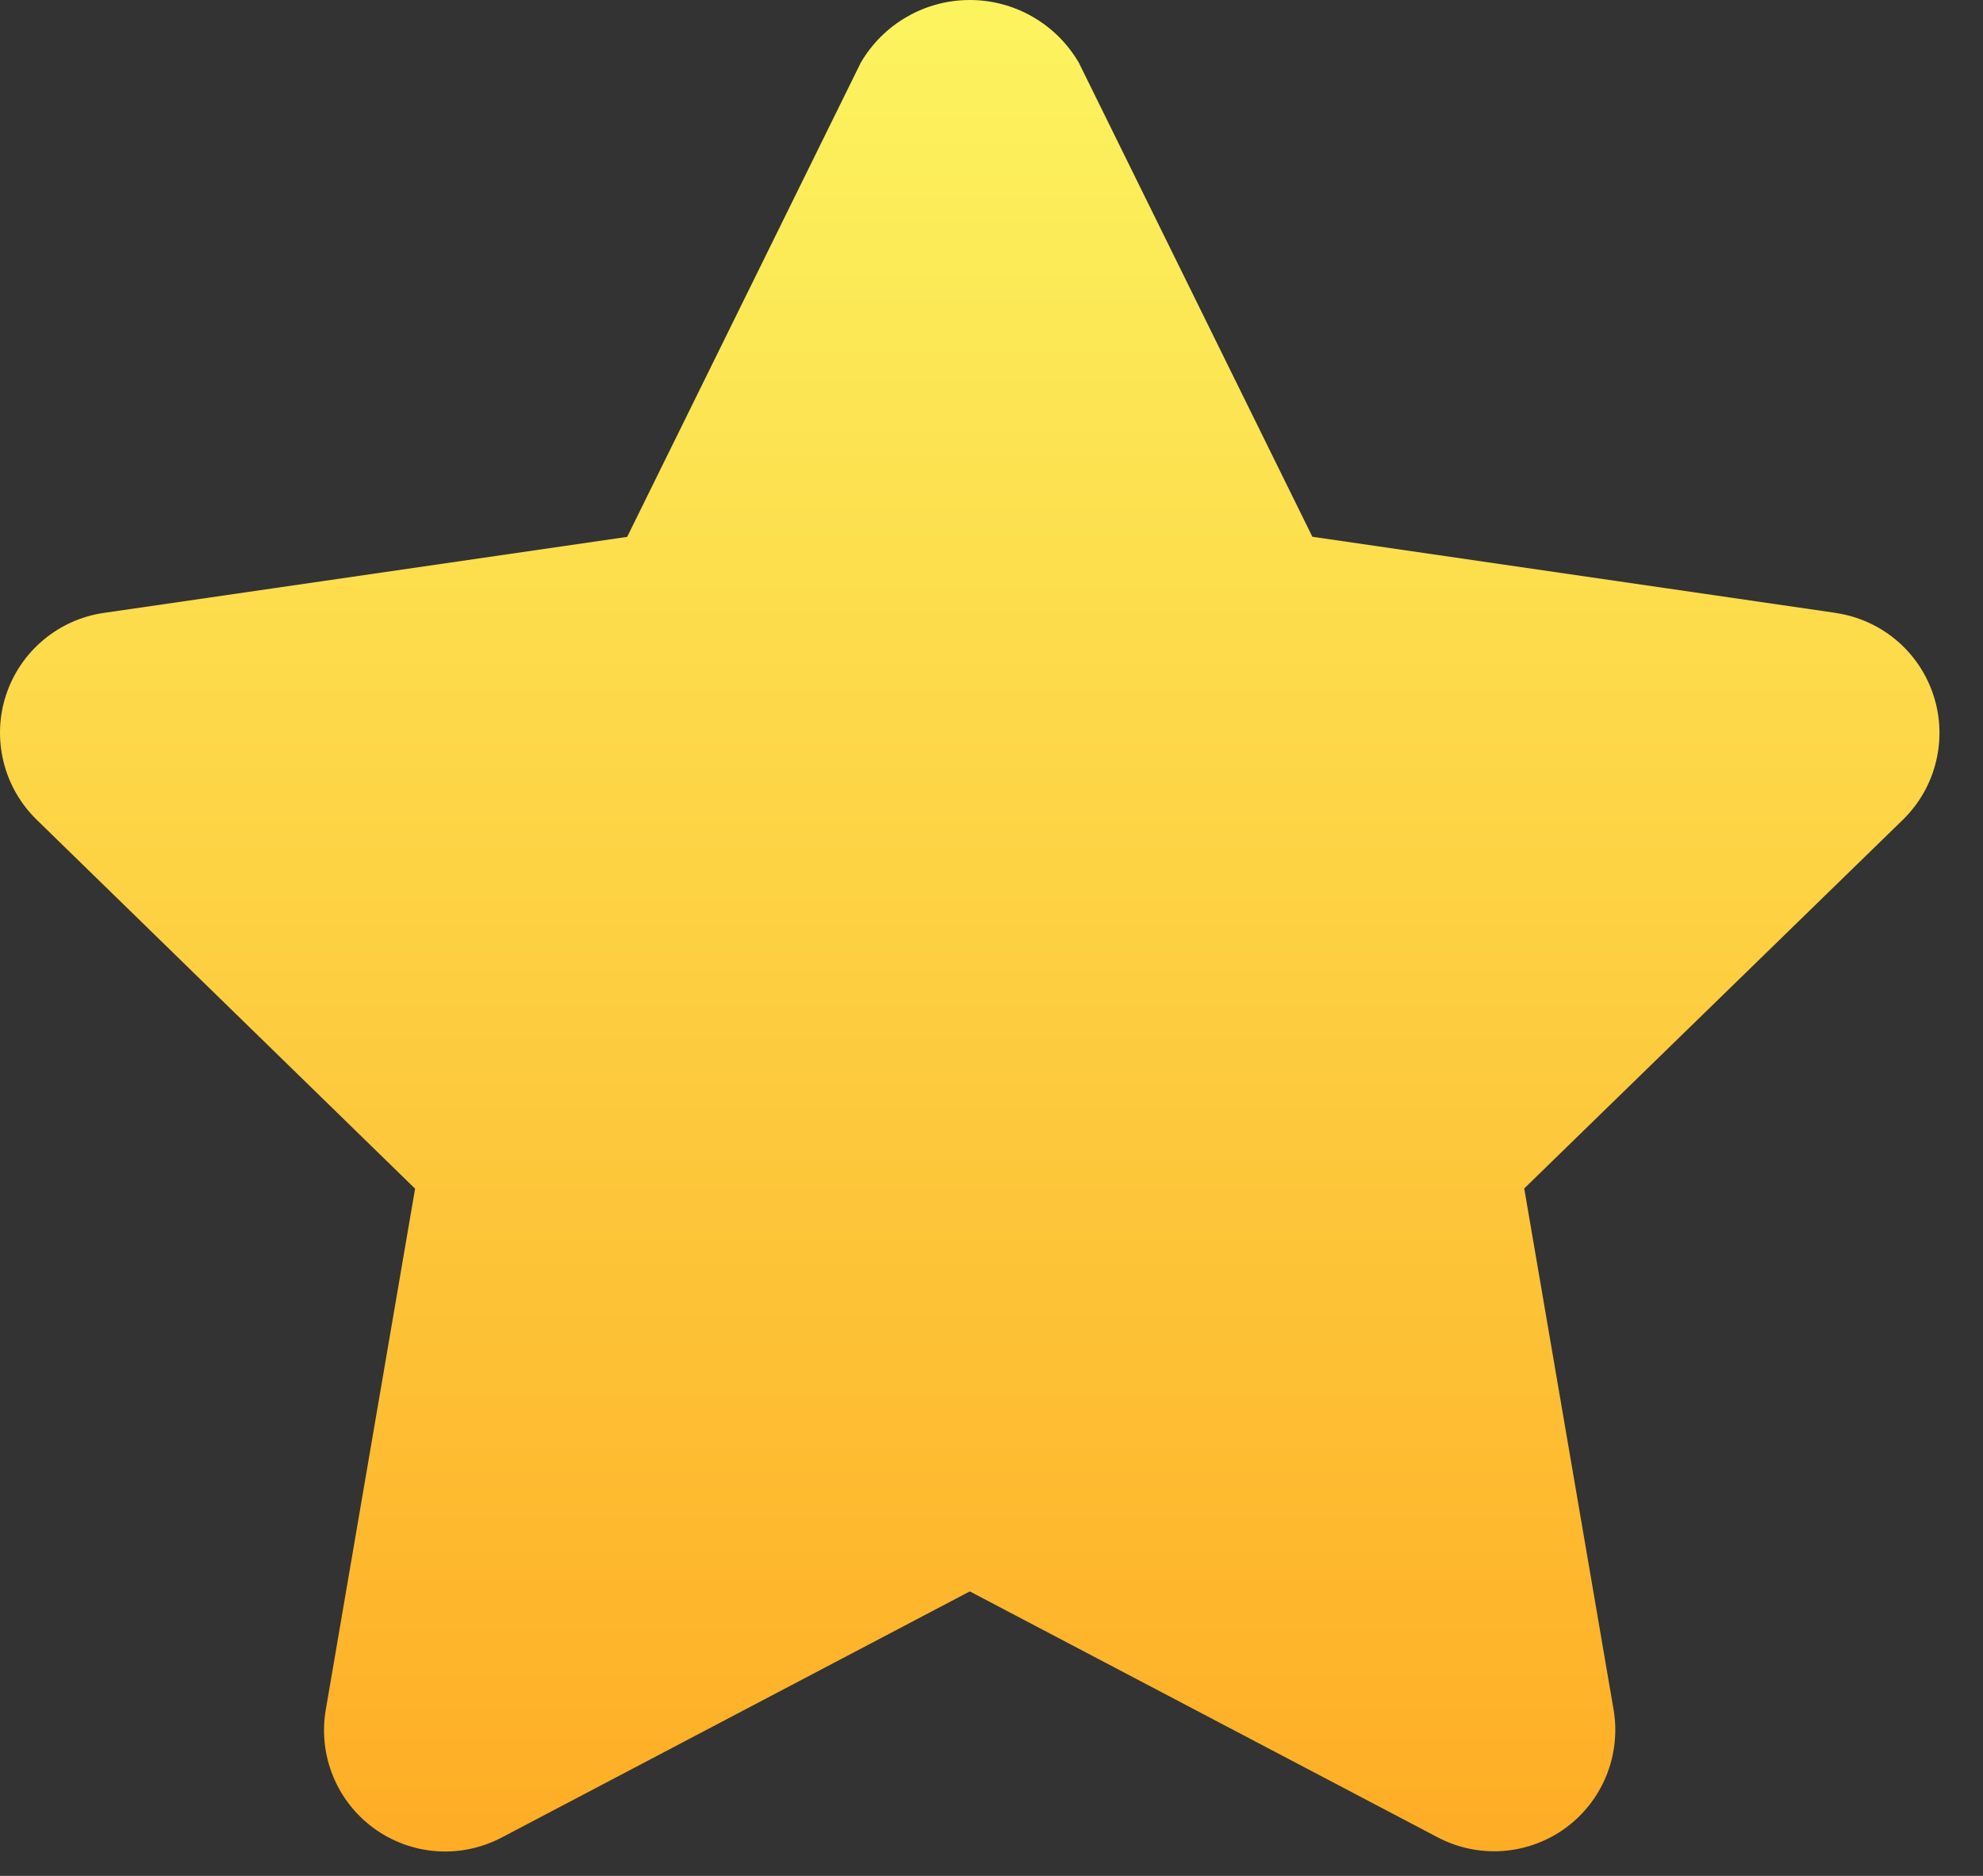
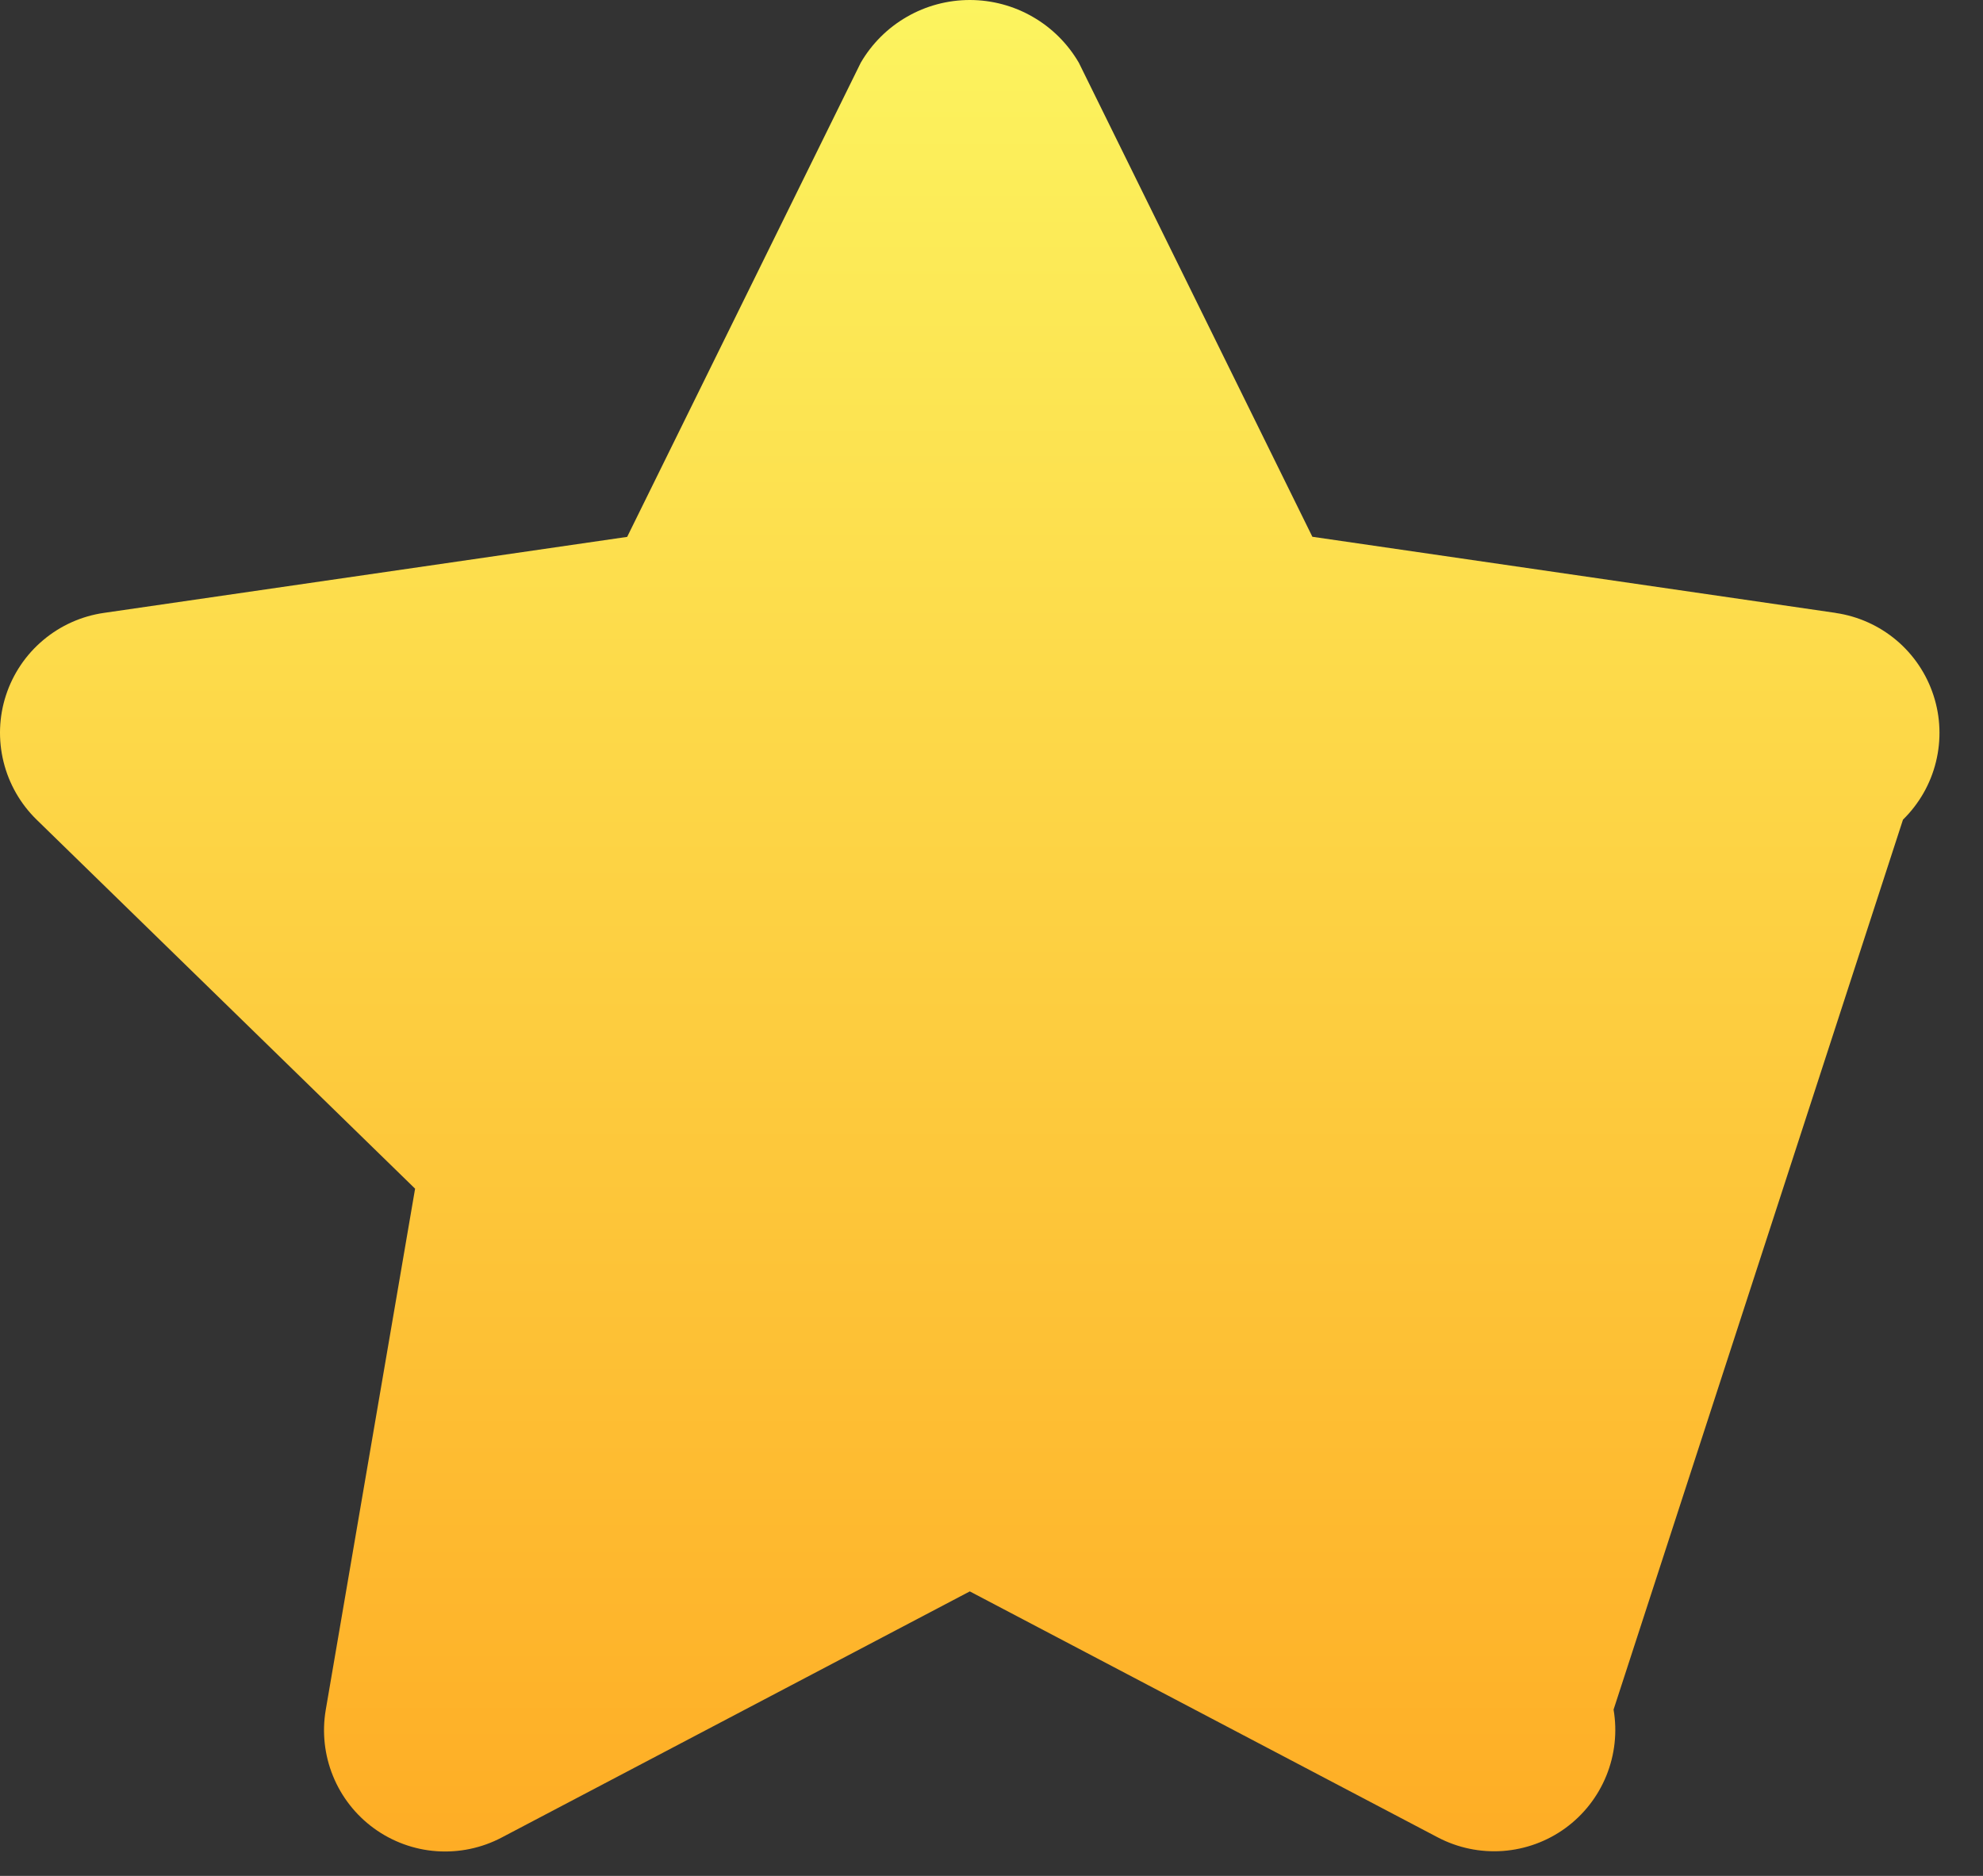
<svg xmlns="http://www.w3.org/2000/svg" width="37" height="35" viewBox="0 0 37 35" fill="none">
  <rect x="0" y="0" width="37" height="35" fill="#333333" stroke="none" />
-   <path d="M34.249 11.435L24.487 10.015L20.13 1.171C19.923 0.815 19.626 0.519 19.269 0.314C18.912 0.108 18.507 0 18.095 0C17.683 0 17.278 0.108 16.921 0.314C16.564 0.519 16.267 0.815 16.06 1.171L11.702 10.017L1.94 11.435C1.522 11.495 1.129 11.671 0.806 11.943C0.483 12.214 0.242 12.571 0.111 12.973C-0.02 13.374 -0.035 13.804 0.066 14.214C0.167 14.624 0.381 14.998 0.683 15.293L7.745 22.178L6.078 31.902C6.007 32.318 6.054 32.745 6.213 33.136C6.372 33.527 6.637 33.865 6.978 34.113C7.32 34.361 7.723 34.509 8.144 34.539C8.565 34.569 8.986 34.481 9.359 34.285L18.095 29.692L26.826 34.281C27.199 34.477 27.62 34.565 28.041 34.535C28.462 34.504 28.866 34.357 29.207 34.109C29.548 33.861 29.813 33.522 29.972 33.131C30.131 32.74 30.178 32.313 30.107 31.897L28.44 22.174L35.507 15.293C35.808 14.998 36.022 14.625 36.122 14.216C36.223 13.806 36.208 13.377 36.077 12.976C35.947 12.575 35.707 12.218 35.385 11.946C35.063 11.675 34.671 11.498 34.254 11.437L34.249 11.435Z" fill="url(#paint0_linear)" />
+   <path d="M34.249 11.435L24.487 10.015L20.13 1.171C19.923 0.815 19.626 0.519 19.269 0.314C18.912 0.108 18.507 0 18.095 0C17.683 0 17.278 0.108 16.921 0.314C16.564 0.519 16.267 0.815 16.06 1.171L11.702 10.017L1.94 11.435C1.522 11.495 1.129 11.671 0.806 11.943C0.483 12.214 0.242 12.571 0.111 12.973C-0.02 13.374 -0.035 13.804 0.066 14.214C0.167 14.624 0.381 14.998 0.683 15.293L7.745 22.178L6.078 31.902C6.007 32.318 6.054 32.745 6.213 33.136C6.372 33.527 6.637 33.865 6.978 34.113C7.32 34.361 7.723 34.509 8.144 34.539C8.565 34.569 8.986 34.481 9.359 34.285L18.095 29.692L26.826 34.281C27.199 34.477 27.62 34.565 28.041 34.535C28.462 34.504 28.866 34.357 29.207 34.109C29.548 33.861 29.813 33.522 29.972 33.131C30.131 32.74 30.178 32.313 30.107 31.897L35.507 15.293C35.808 14.998 36.022 14.625 36.122 14.216C36.223 13.806 36.208 13.377 36.077 12.976C35.947 12.575 35.707 12.218 35.385 11.946C35.063 11.675 34.671 11.498 34.254 11.437L34.249 11.435Z" fill="url(#paint0_linear)" />
  <defs>
    <linearGradient id="paint0_linear" x1="18.094" y1="0" x2="18.094" y2="34.545" gradientUnits="userSpaceOnUse">
      <stop stop-color="#FCF45F" />
      <stop offset="1" stop-color="#FEAD25" />
    </linearGradient>
  </defs>
</svg>